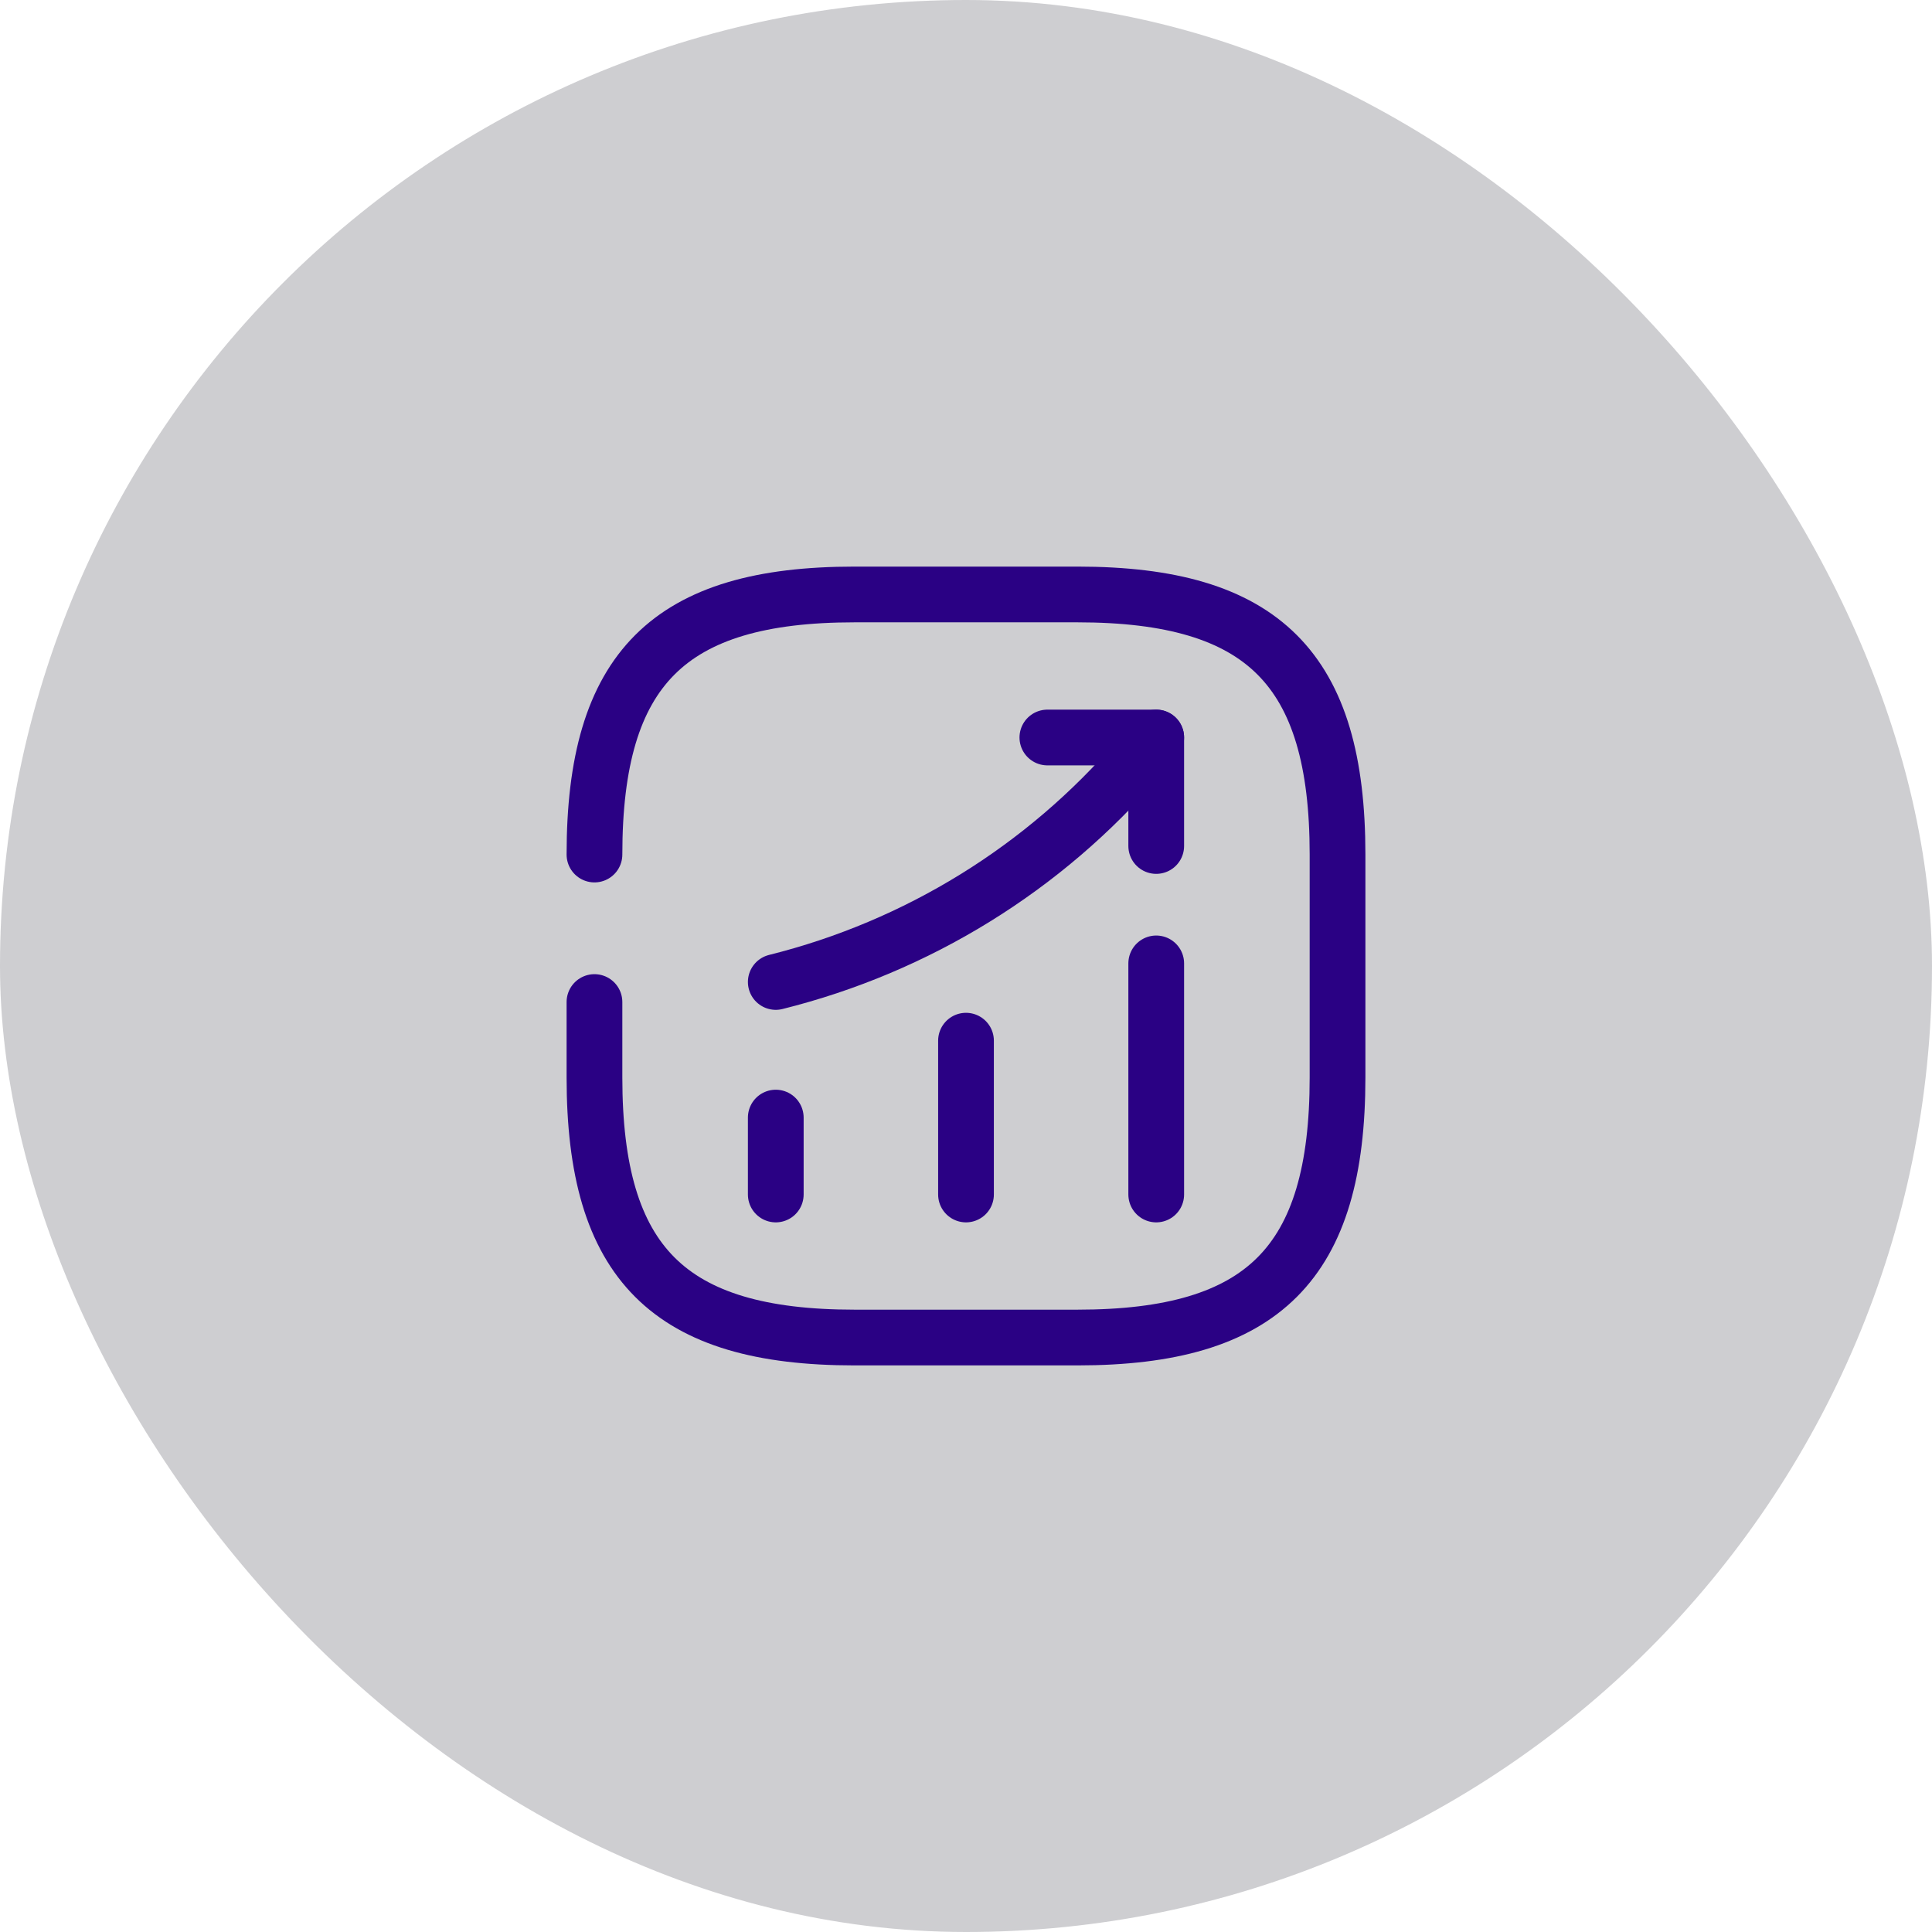
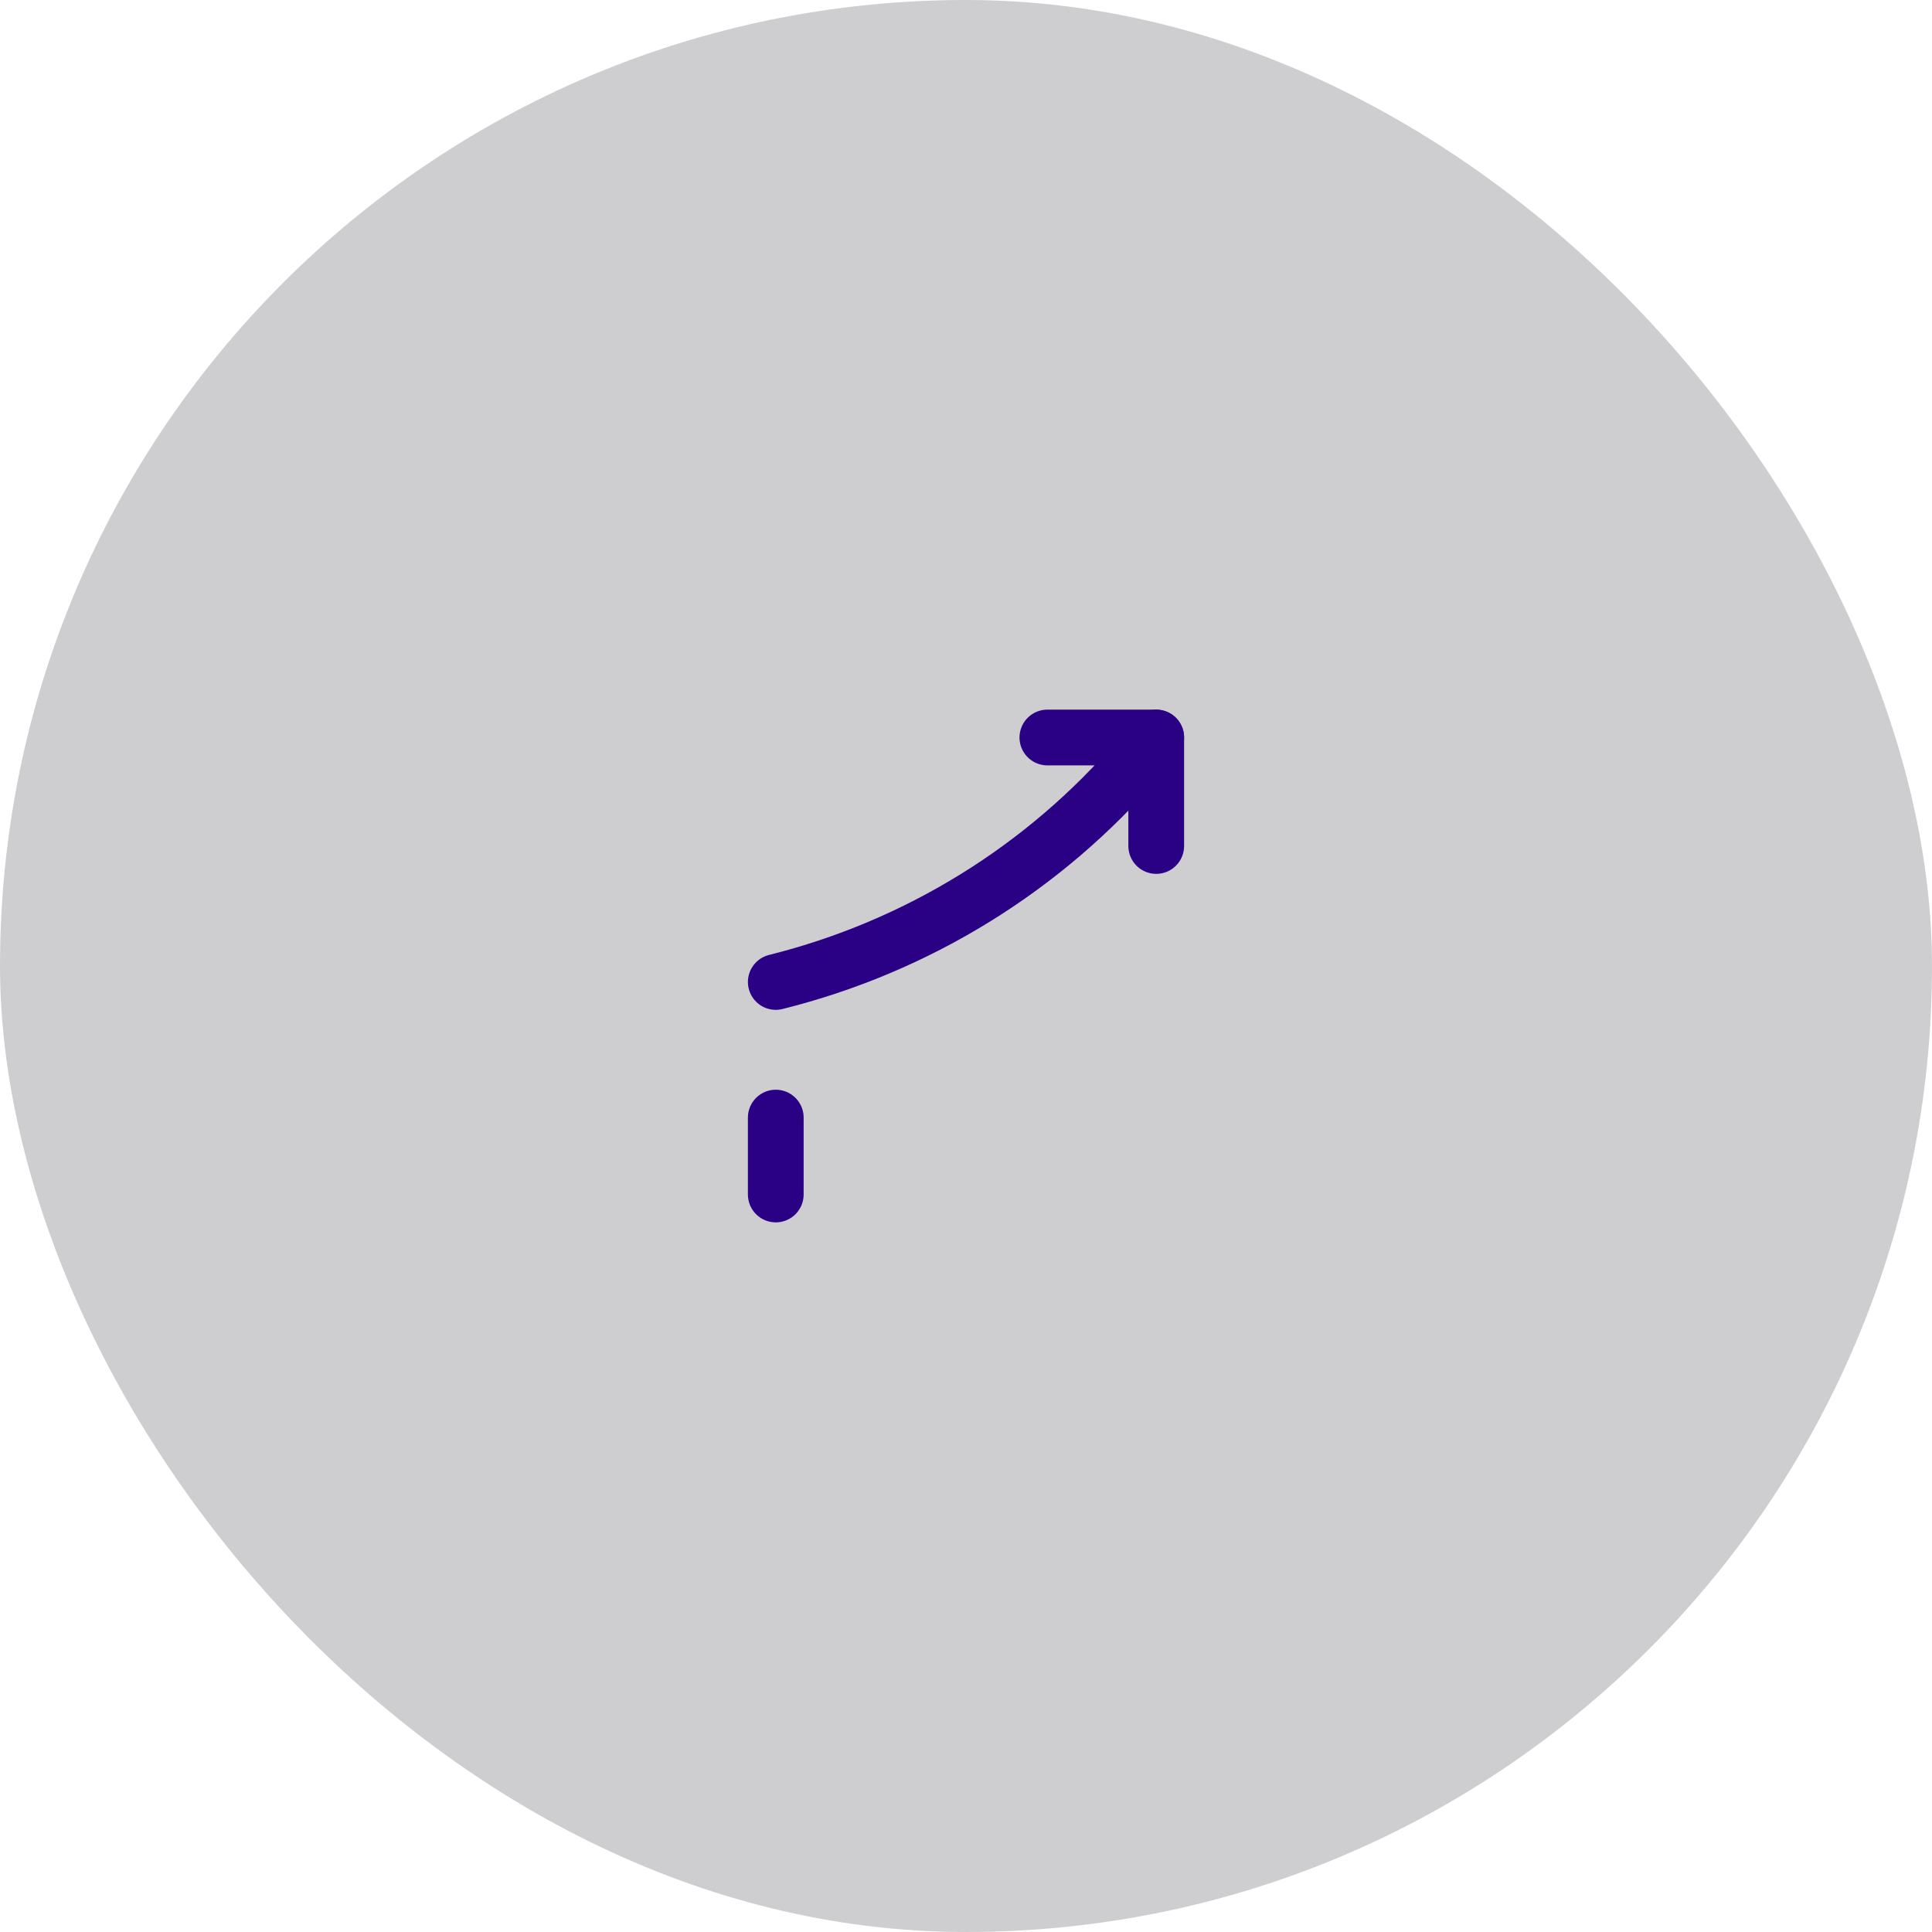
<svg xmlns="http://www.w3.org/2000/svg" width="104" height="104" viewBox="0 0 104 104" fill="none">
  <rect width="104" height="104" rx="52" fill="#0C0D19" fill-opacity="0.2" />
  <path d="M41.76 64.3V60.16" stroke="#2A0184" stroke-width="3" stroke-linecap="round" />
-   <path d="M52 64.3V56.02" stroke="#2A0184" stroke-width="3" stroke-linecap="round" />
-   <path d="M62.24 64.3V51.86" stroke="#2A0184" stroke-width="3" stroke-linecap="round" />
  <path d="M62.24 39.7L61.32 40.78C56.22 46.74 49.38 50.96 41.76 52.86" stroke="#2A0184" stroke-width="3" stroke-linecap="round" />
  <path d="M56.38 39.7H62.24V45.54" stroke="#2A0184" stroke-width="3" stroke-linecap="round" stroke-linejoin="round" />
-   <path d="M32 53.94V58C32 68 36 72 46 72H58C68 72 72 68 72 58V46C72 36 68 32 58 32H46C36 32 32 36 32 46" stroke="#2A0184" stroke-width="3" stroke-linecap="round" stroke-linejoin="round" />
</svg>